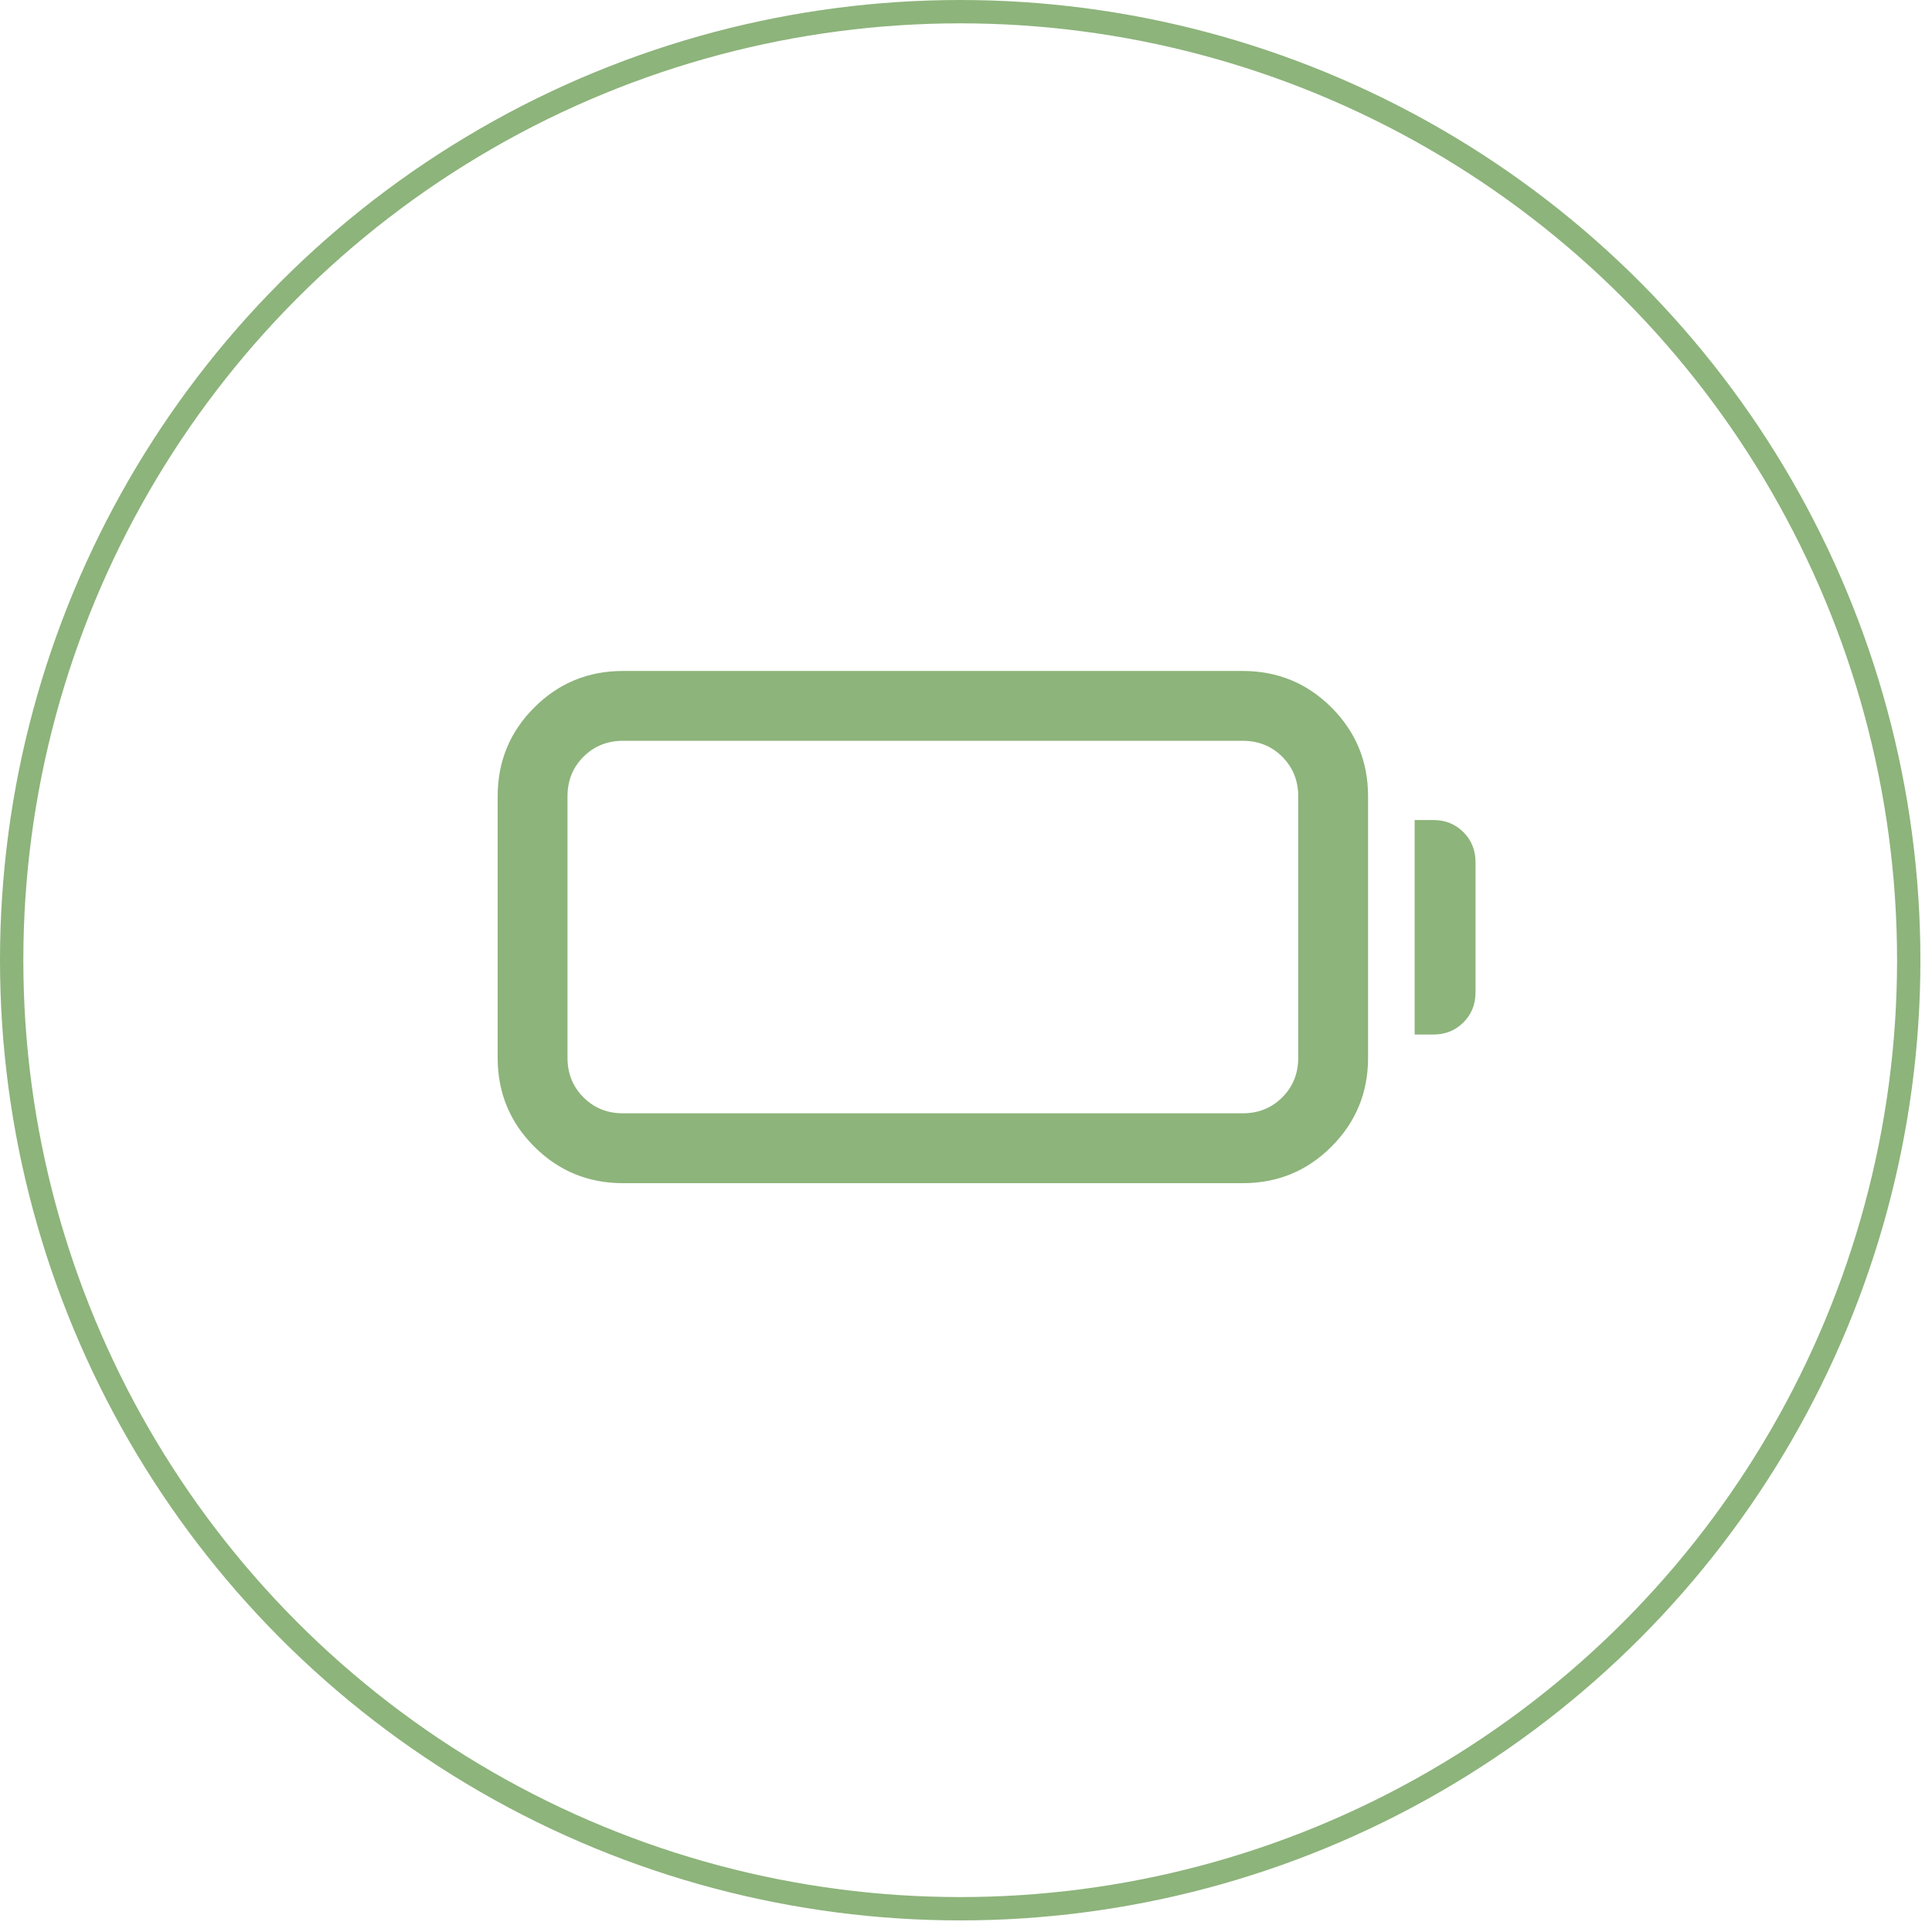
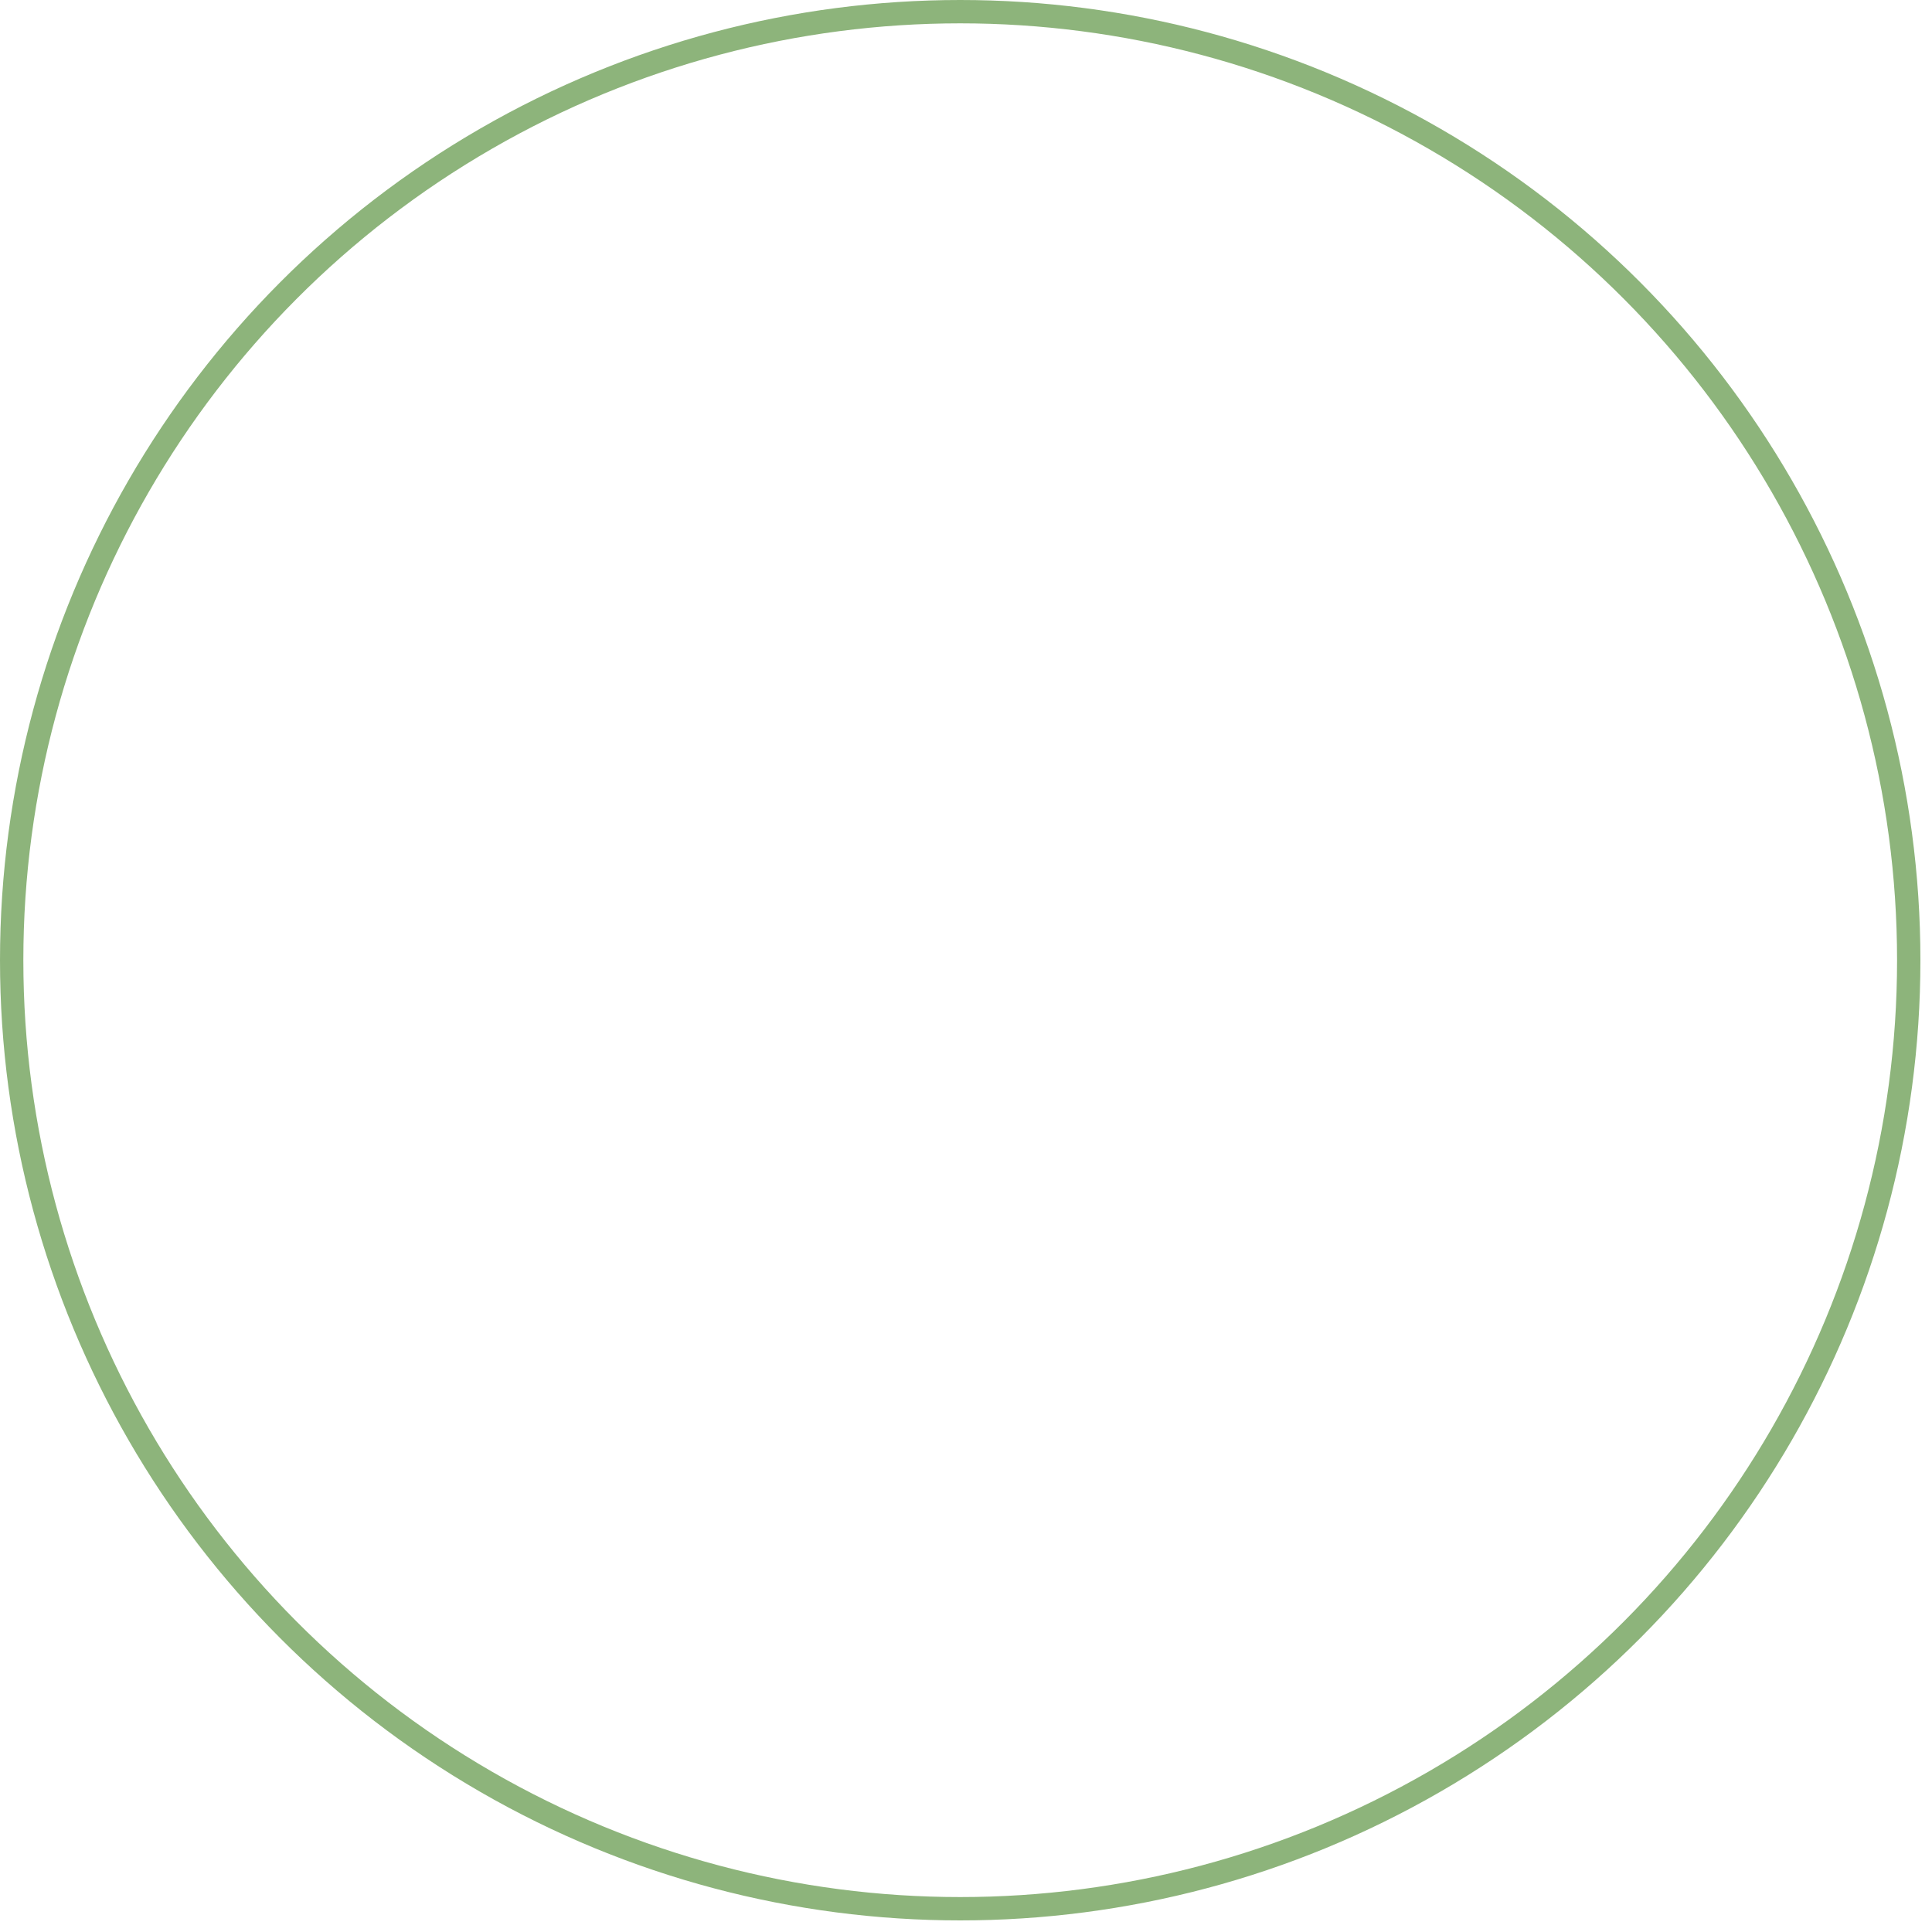
<svg xmlns="http://www.w3.org/2000/svg" width="73" height="73" viewBox="0 0 73 73" fill="none">
  <circle cx="36.281" cy="36.281" r="35.84" stroke="#8DB47B" stroke-width="0.882" />
  <mask id="mask0_678_3267" style="mask-type:alpha" maskUnits="userSpaceOnUse" x="16" y="13" width="43" height="44">
    <rect x="16.165" y="13.915" width="42.227" height="42.227" fill="#D9D9D9" />
  </mask>
  <g mask="url(#mask0_678_3267)">
-     <path d="M23.541 44.706C22.225 44.706 21.107 44.245 20.186 43.324C19.264 42.403 18.804 41.284 18.804 39.969V30.088C18.804 28.773 19.264 27.654 20.186 26.733C21.107 25.812 22.225 25.352 23.541 25.352H46.955C48.271 25.352 49.389 25.812 50.31 26.733C51.231 27.654 51.692 28.773 51.692 30.088V39.969C51.692 41.284 51.231 42.403 50.31 43.324C49.389 44.245 48.271 44.706 46.955 44.706H23.541ZM23.541 42.066H46.955C47.55 42.066 48.048 41.865 48.45 41.463C48.852 41.061 49.053 40.563 49.053 39.969V30.088C49.053 29.494 48.852 28.996 48.45 28.594C48.048 28.192 47.55 27.991 46.955 27.991H23.541C22.946 27.991 22.448 28.192 22.046 28.594C21.644 28.996 21.443 29.494 21.443 30.088V39.969C21.443 40.563 21.644 41.061 22.046 41.463C22.448 41.865 22.946 42.066 23.541 42.066ZM53.452 39.089V30.985H54.162C54.613 30.985 54.99 31.138 55.295 31.442C55.6 31.747 55.752 32.125 55.752 32.575V37.498C55.752 37.949 55.6 38.327 55.295 38.632C54.99 38.936 54.613 39.089 54.162 39.089H53.452Z" fill="#8DB47B" />
-   </g>
+     </g>
</svg>